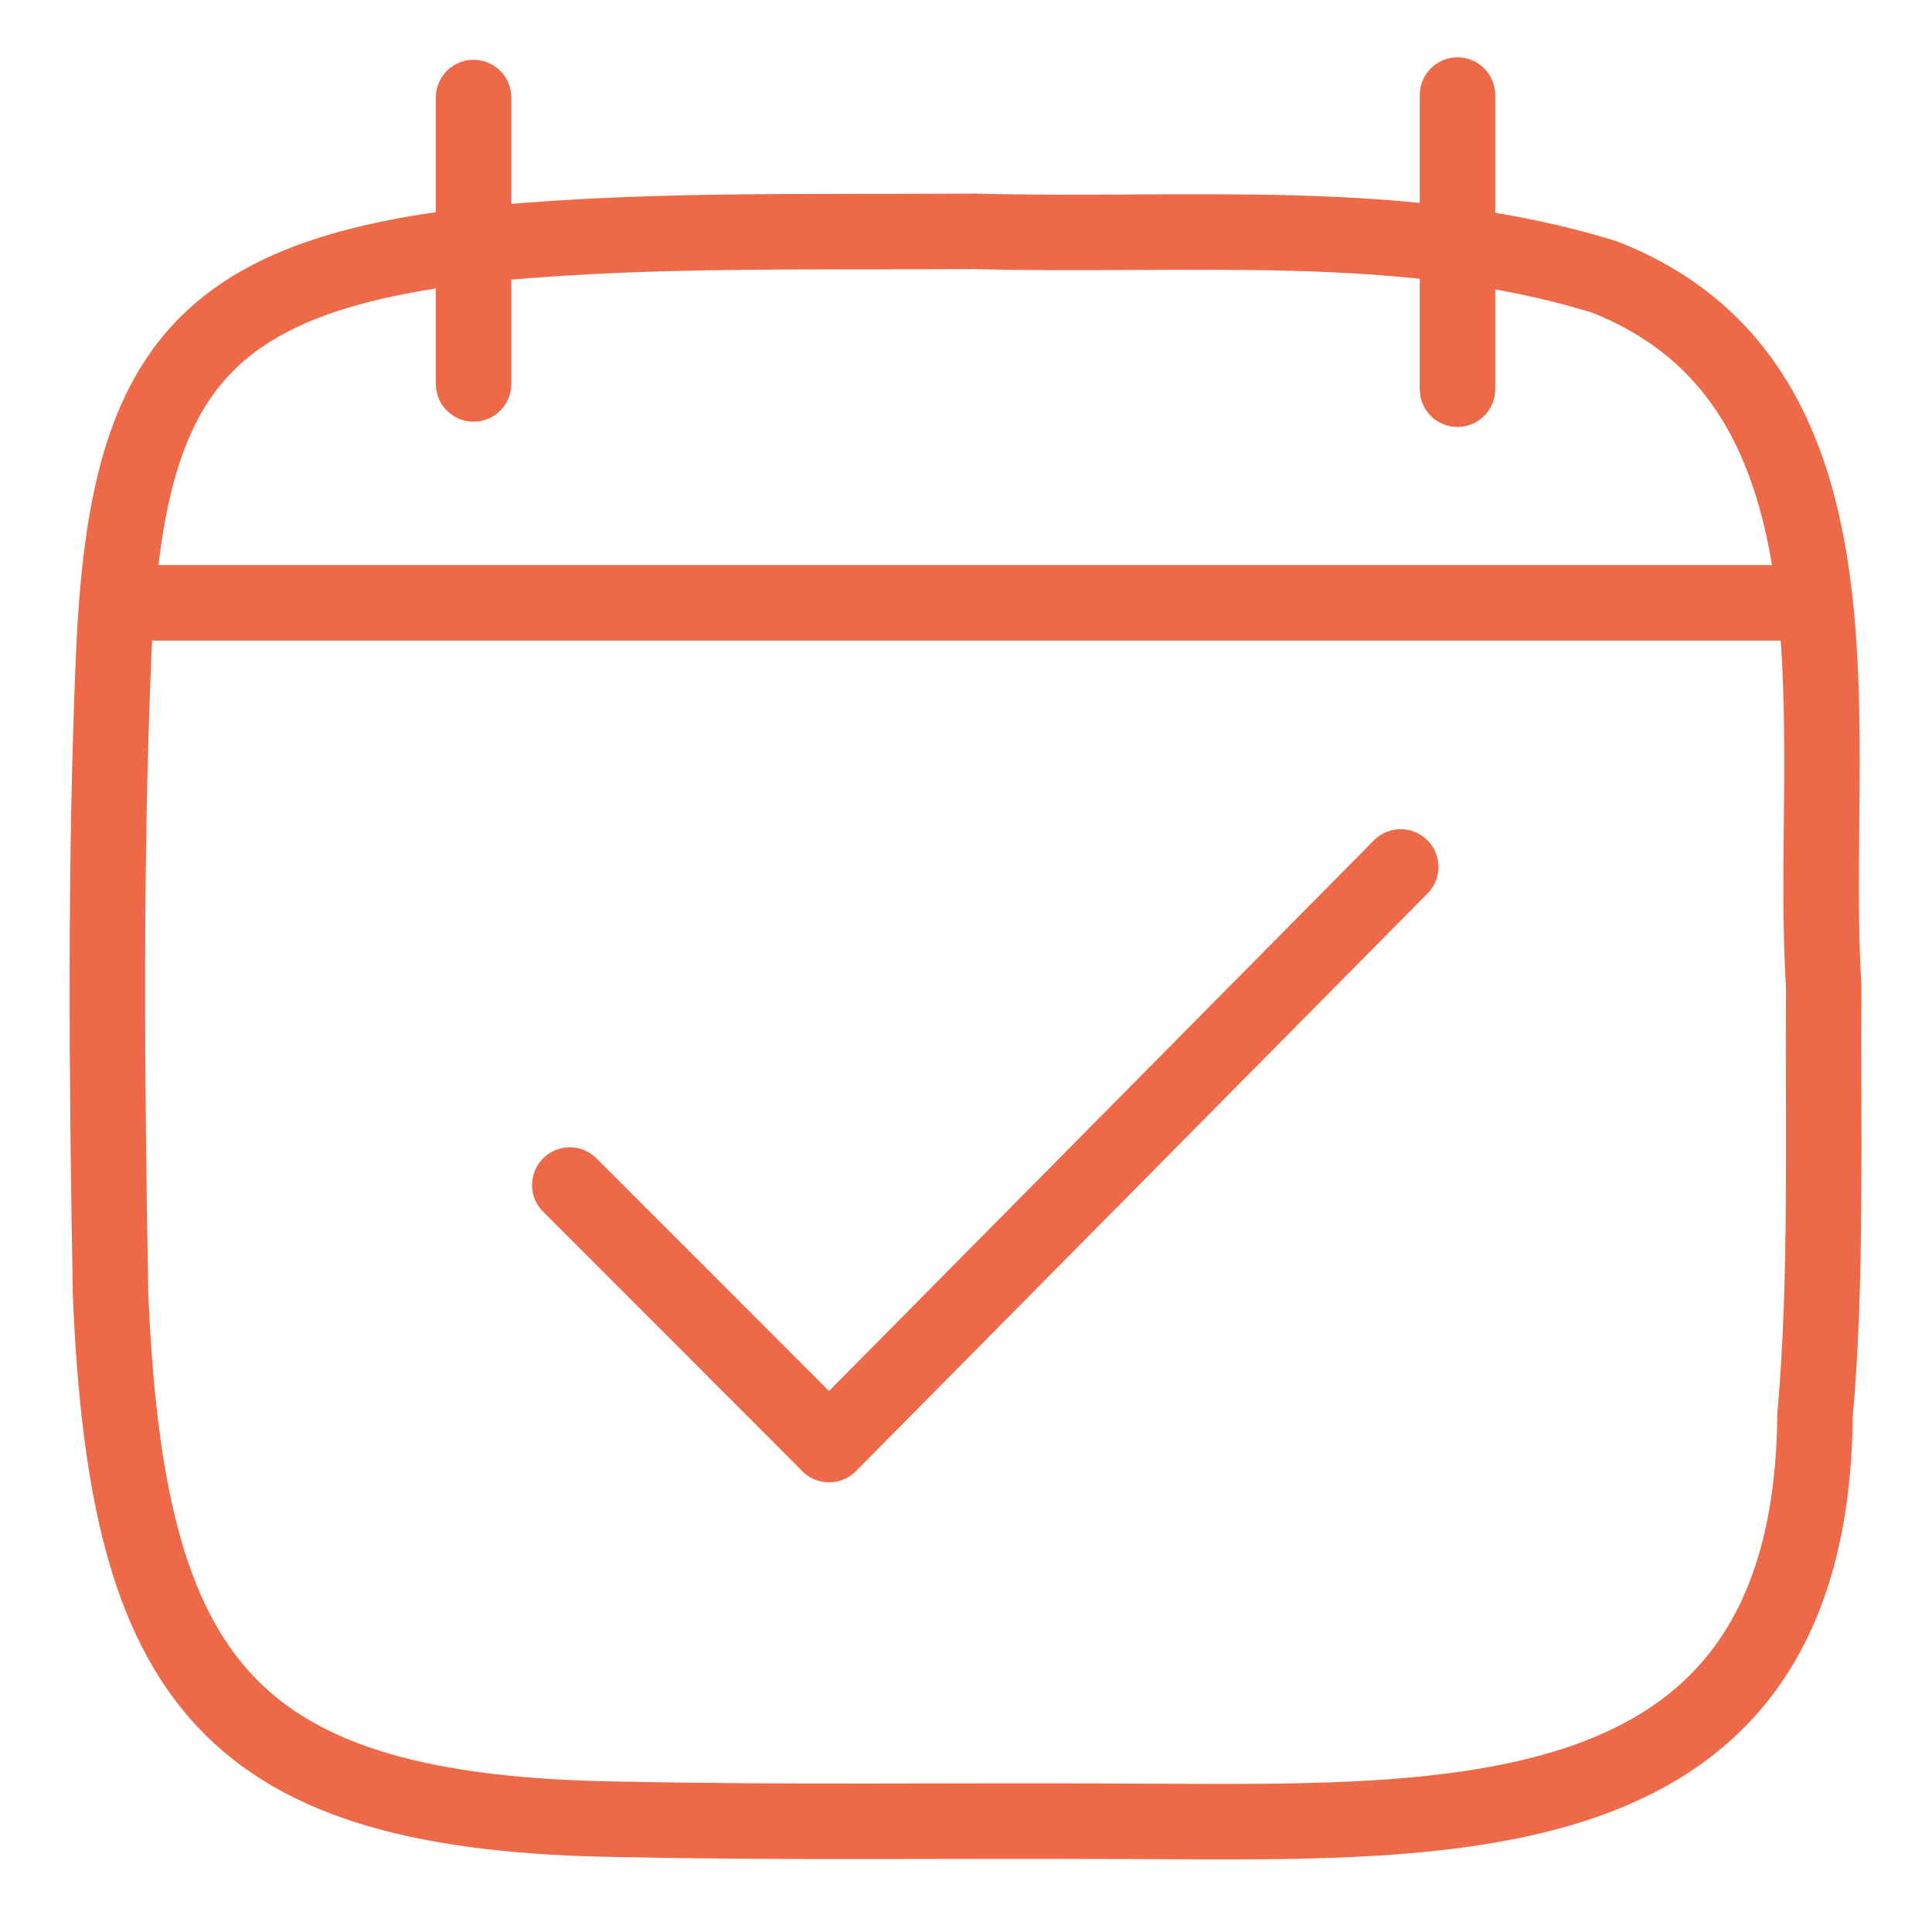
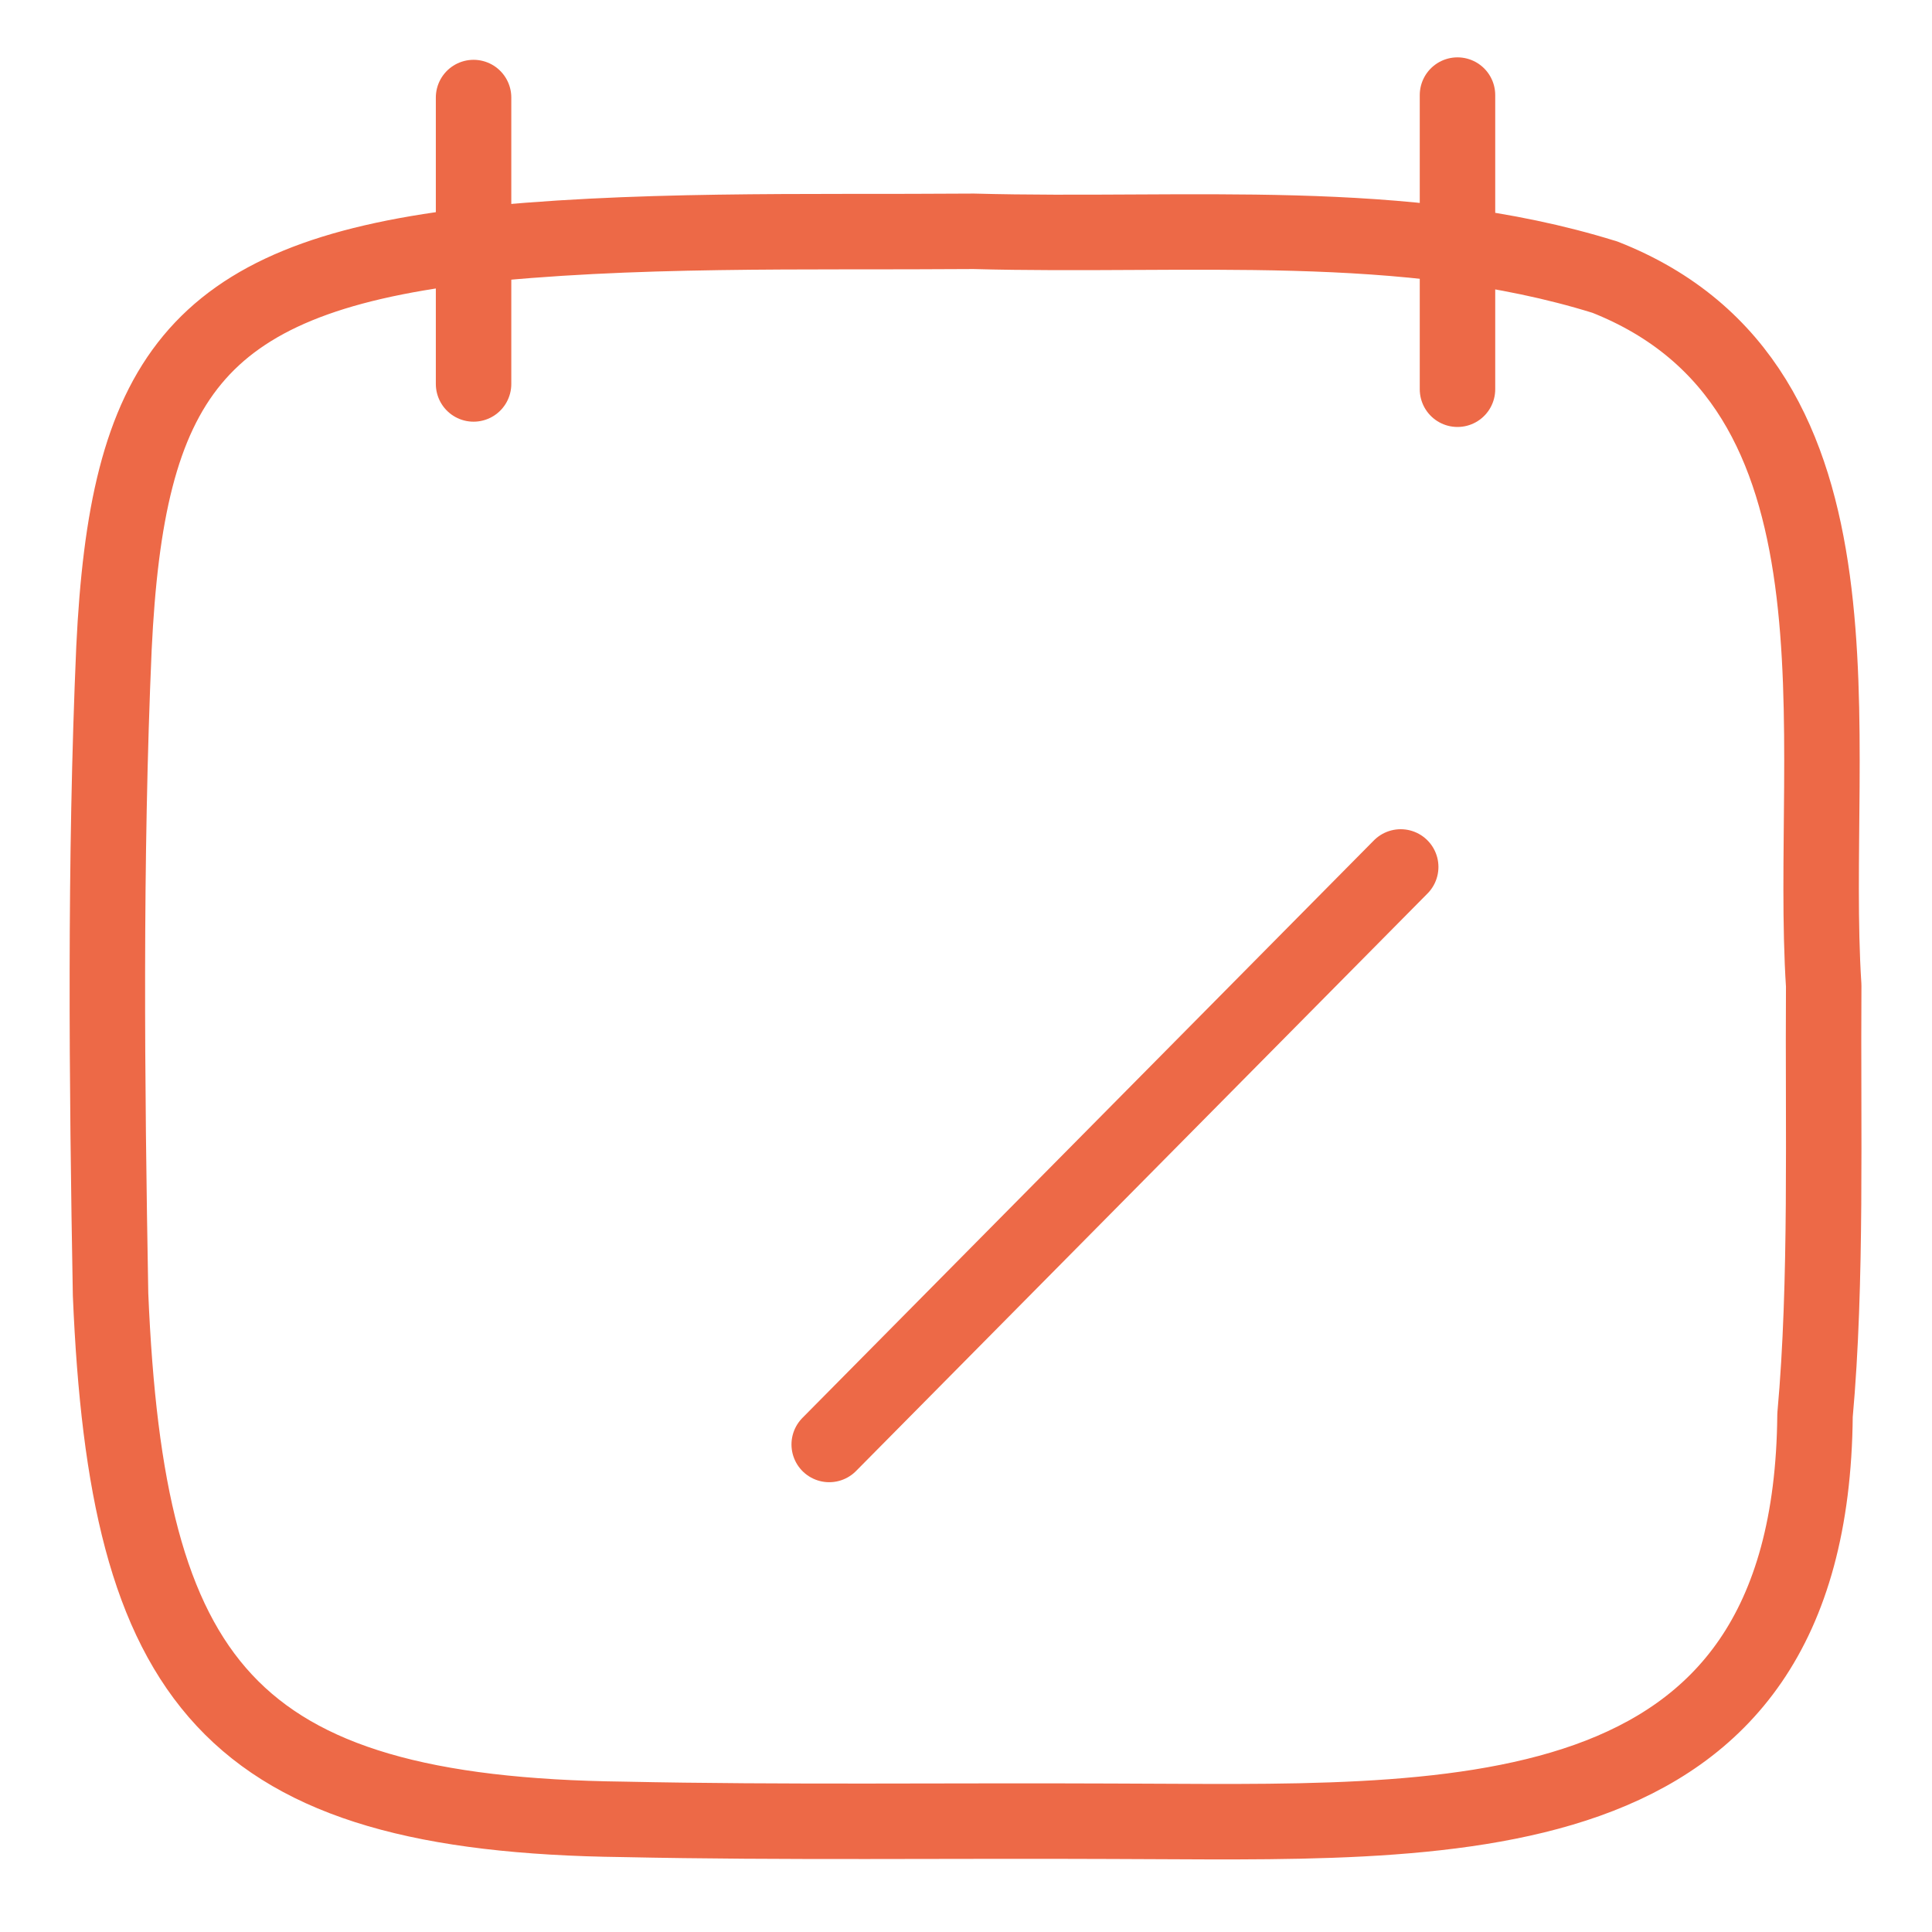
<svg xmlns="http://www.w3.org/2000/svg" id="Layer_1" version="1.1" viewBox="0 0 1024 1024">
  <defs>
    <style>
      .st0 {
        fill: none;
        stroke: #ed6947;
        stroke-linecap: round;
        stroke-linejoin: round;
        stroke-width: 40px;
      }
    </style>
  </defs>
-   <path class="st0" d="M953.8,319.5c-200.7,0-677,0-881,0" />
  <path class="st0" d="M772.5,206.3c0-51.4,0-104.8,0-155.9" />
  <path class="st0" d="M251,203.5c0-50.1,0-102.1,0-151.8" />
  <path class="st0" d="M439.5,765.6c99.5-100.5,203.2-205.3,302.9-306.1" />
-   <path class="st0" d="M302,628.1c45.3,45.3,92.5,92.5,137.4,137.5" />
  <path class="st0" d="M850.4,146.8c147.4,57.9,107.8,245.6,116.2,375.6-.5,75.4,1.8,157.1-4.6,227.7-2,228.8-195.6,215.5-373.3,215.2-85.3-.4-173.7.8-258.2-1-210.2-2.5-263.3-72.9-271.9-278.2-2-112-3.1-230.6,1.8-342.5,6.8-141.3,41.8-195.5,186.7-213.1,87.5-9.7,179.4-7.2,269-7.9,113.1,3.1,228.6-8.6,334.2,24.2Z" />
</svg>